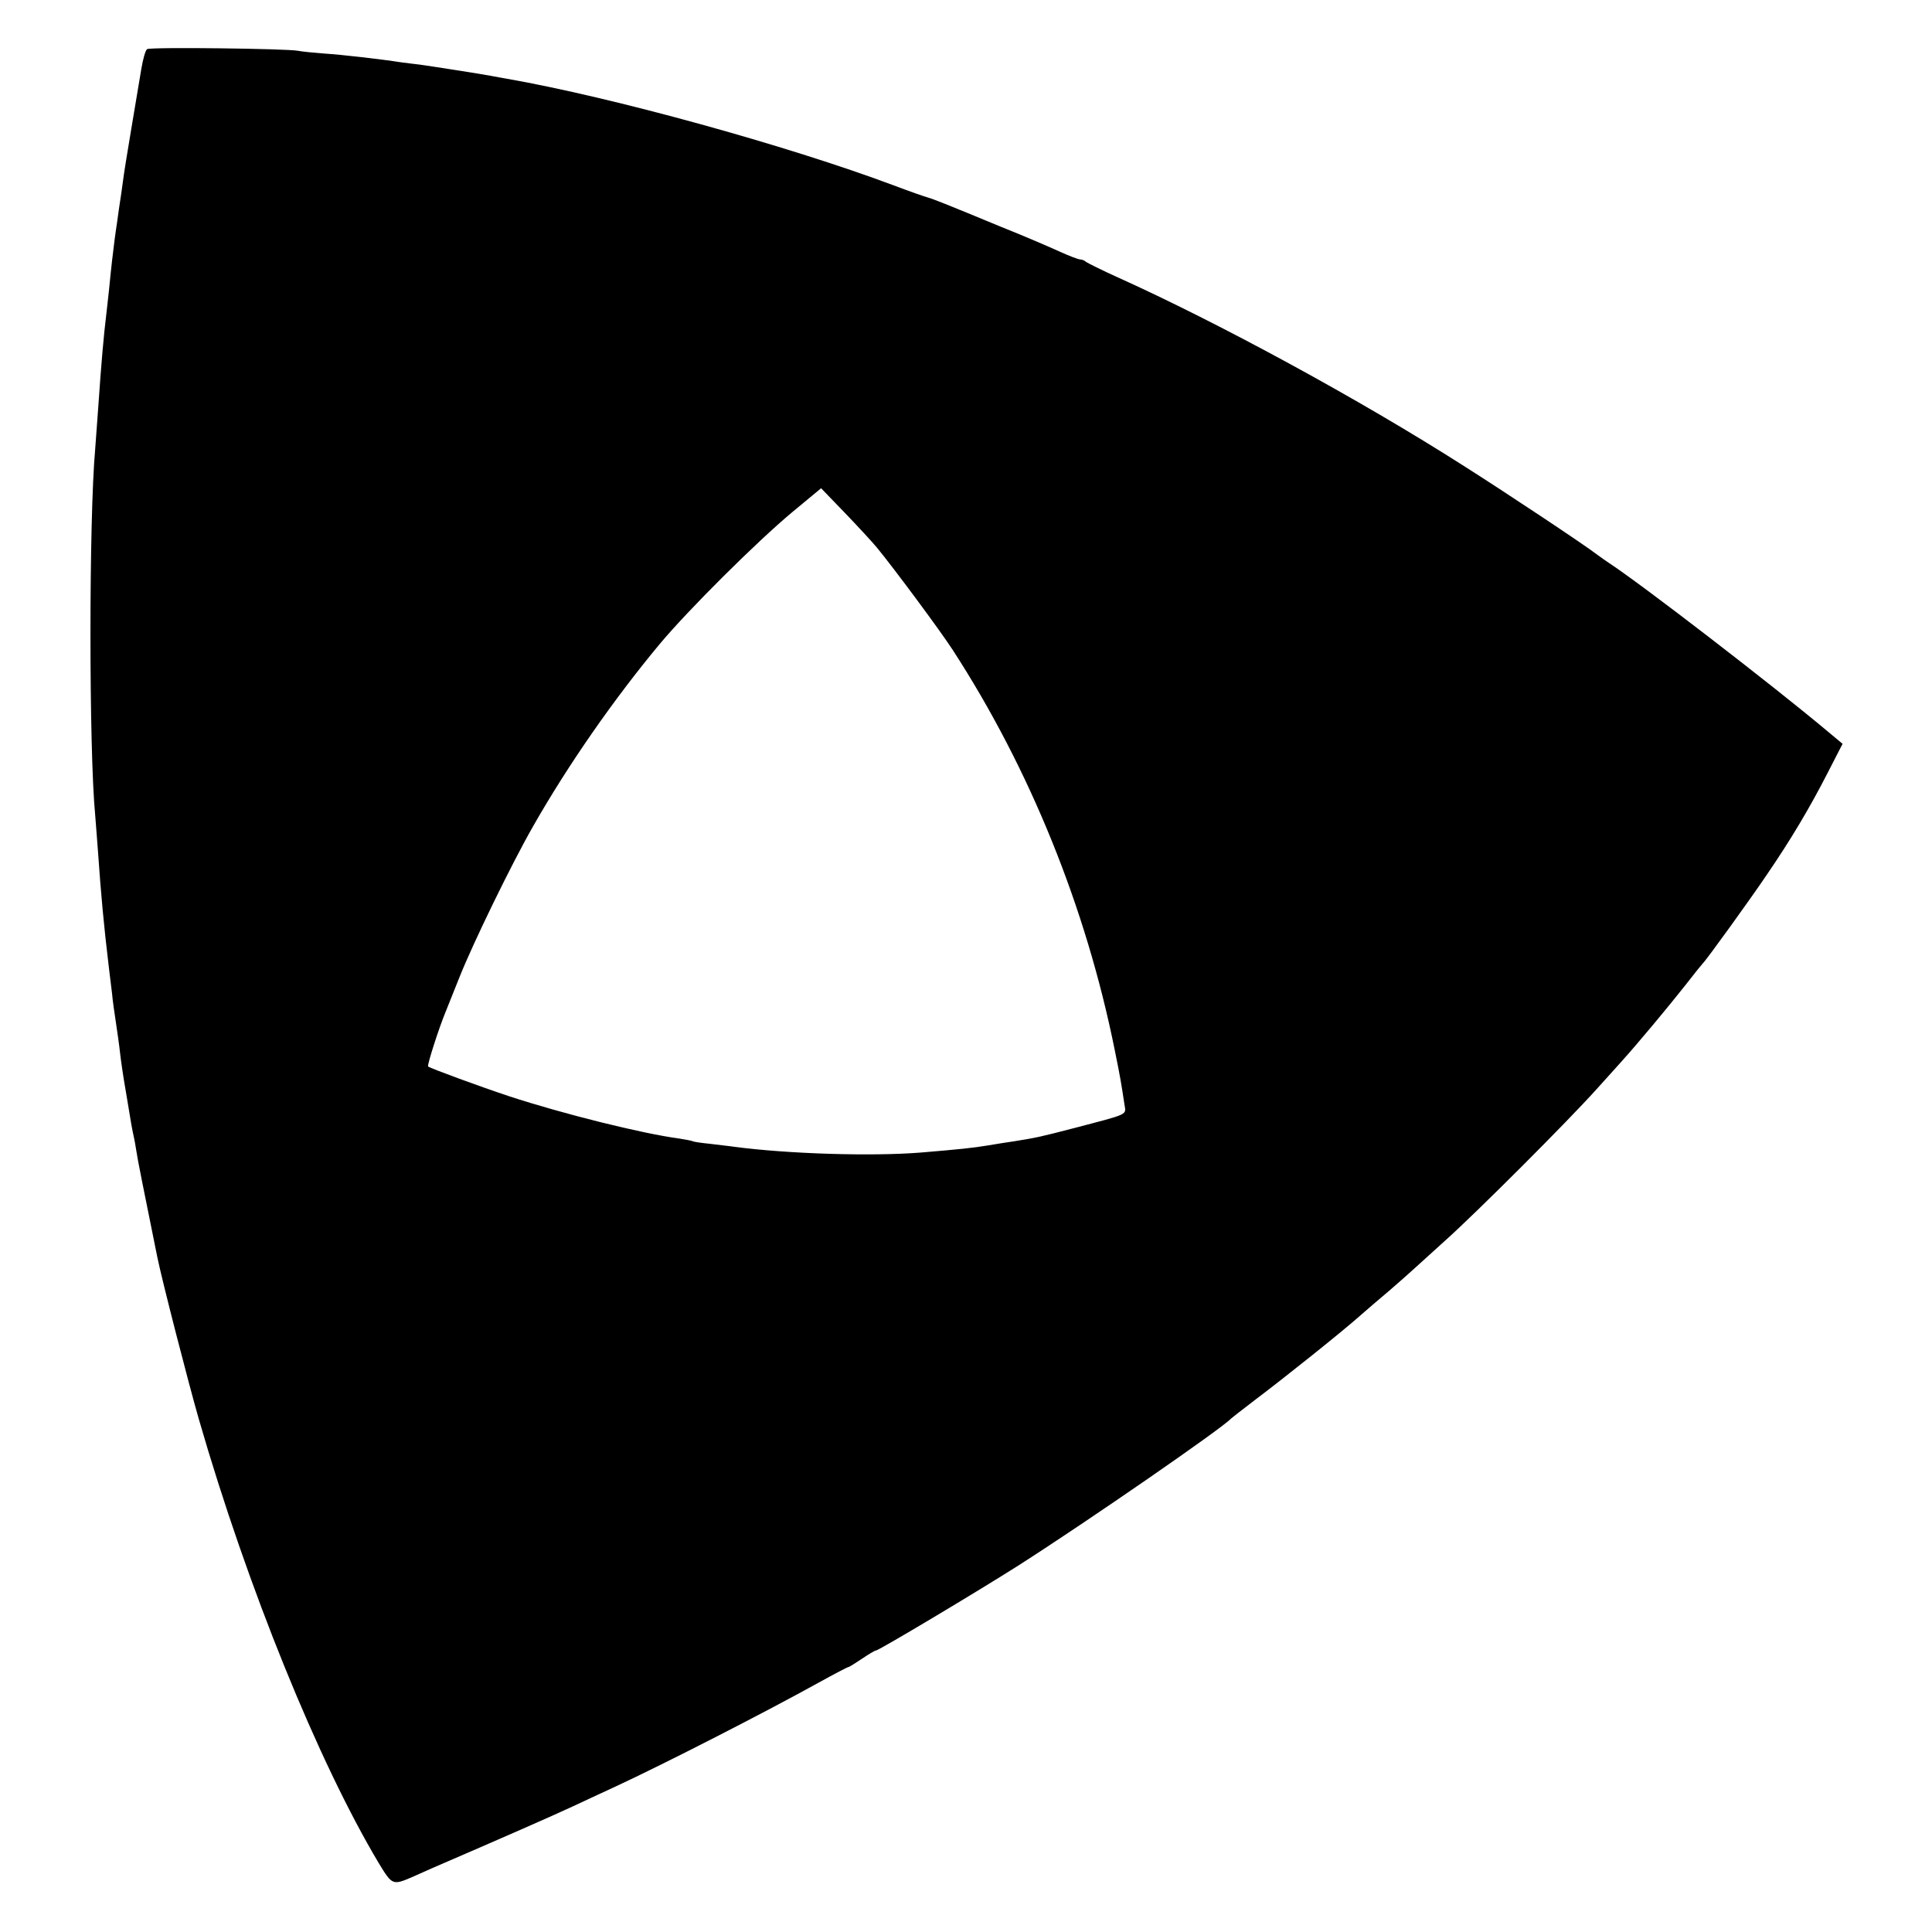
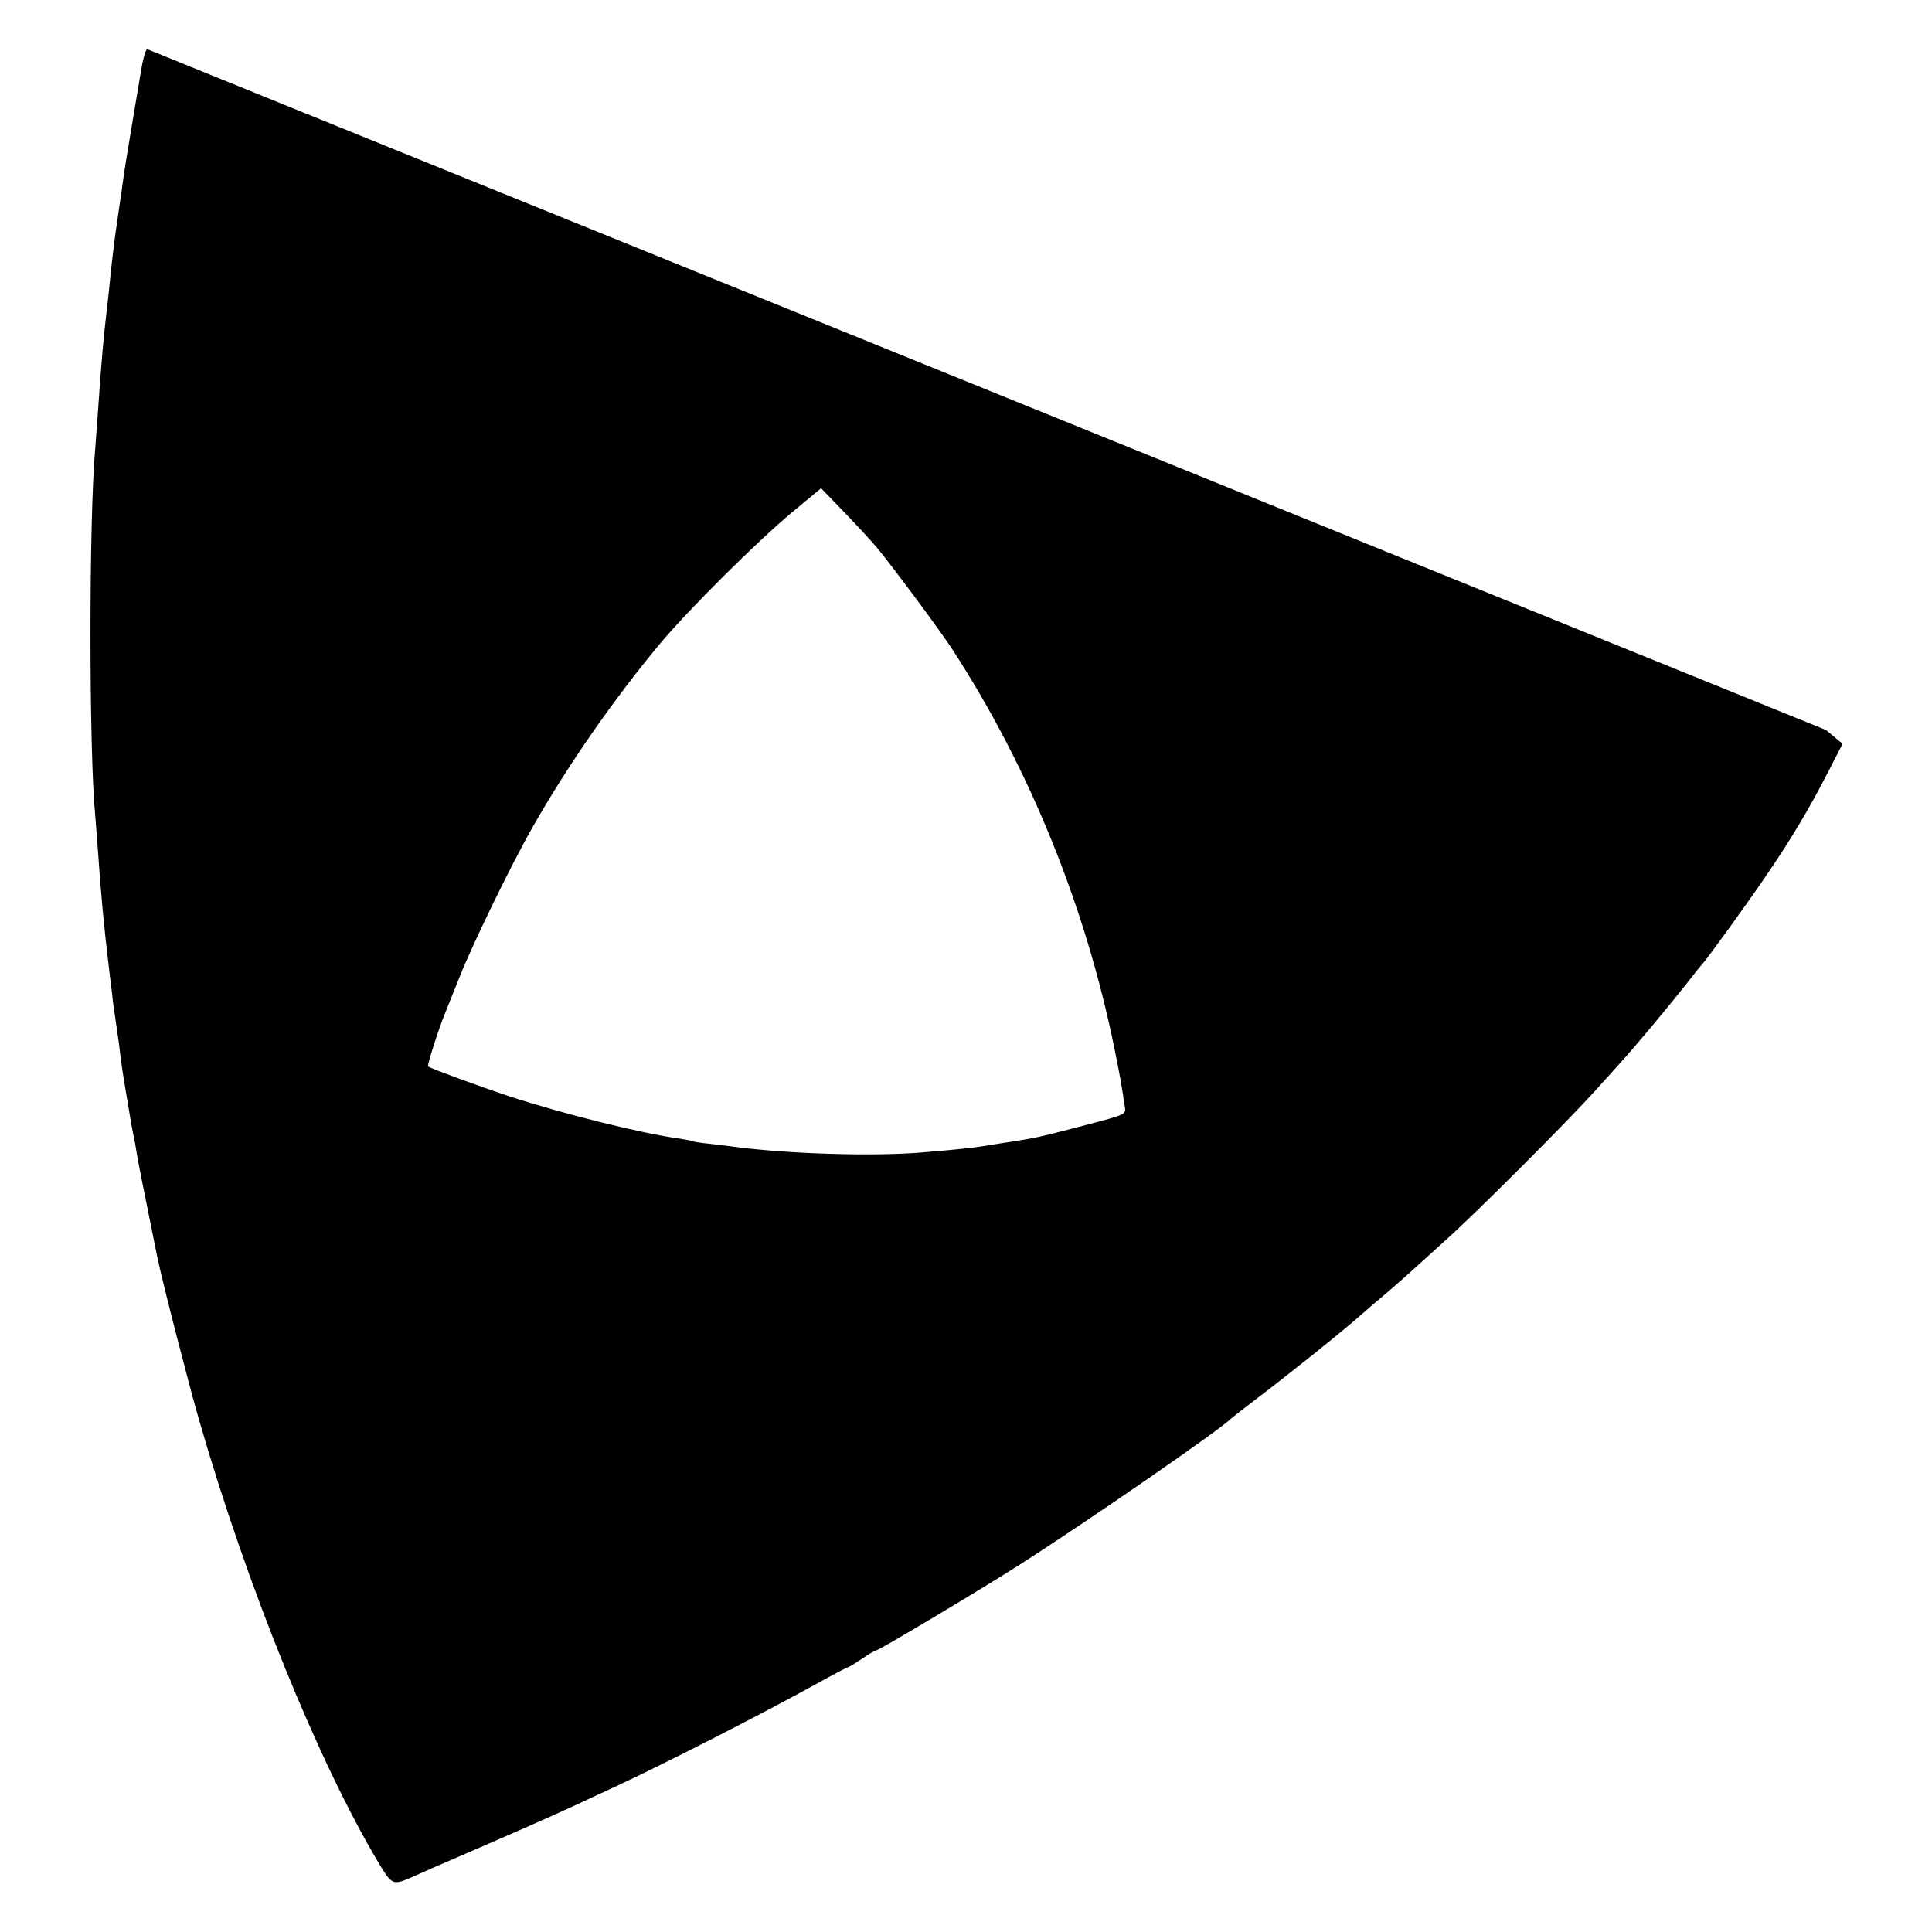
<svg xmlns="http://www.w3.org/2000/svg" version="1.0" width="700pt" height="700pt" viewBox="0 0 700 700" preserveAspectRatio="xMidYMid meet">
  <g transform="translate(0,700) scale(0.1,-0.1)" fill="#000000" stroke="none">
-     <path d="M533 6822 c-6 -4 -15 -36 -21 -72 -6 -36 -22 -132 -36 -215 -14 -82 -28 -170 -31 -195 -3 -25 -8 -56 -10 -70 -2 -14 -7 -45 -10 -70 -4 -25 -8 -56 -10 -70 -4 -30 -13 -106 -20 -180 -3 -30 -8 -71 -10 -90 -9 -73 -18 -174 -29 -335 -4 -55 -9 -122 -11 -150 -23 -255 -23 -1093 0 -1330 2 -22 6 -80 10 -130 11 -158 21 -267 40 -425 3 -25 8 -65 11 -90 2 -25 9 -72 14 -105 5 -33 12 -82 15 -110 3 -27 12 -90 21 -140 8 -49 17 -103 20 -120 3 -16 7 -37 9 -45 2 -8 6 -31 9 -50 4 -29 26 -138 76 -385 18 -88 113 -457 151 -589 176 -609 433 -1241 651 -1606 50 -82 50 -82 128 -48 25 11 54 24 65 29 253 109 446 194 508 223 42 20 112 52 155 72 183 85 548 272 739 378 56 31 104 56 107 56 3 0 25 14 49 30 25 17 47 30 51 30 10 0 373 217 516 308 252 161 741 499 770 532 3 3 43 34 90 70 101 76 314 246 379 304 26 23 73 63 105 90 31 27 70 61 85 75 16 14 68 62 117 106 112 100 444 432 549 549 44 49 85 94 90 100 57 63 168 196 235 281 30 39 57 72 60 75 12 11 171 231 231 320 87 127 156 243 221 370 l54 105 -60 50 c-201 168 -667 527 -786 605 -12 8 -32 22 -44 31 -45 35 -339 230 -481 320 -379 242 -889 519 -1255 684 -58 26 -109 52 -115 56 -5 5 -15 9 -21 9 -7 0 -41 13 -76 29 -35 16 -130 57 -213 90 -82 34 -172 71 -200 82 -27 11 -57 22 -65 24 -8 2 -63 21 -121 43 -387 145 -1021 320 -1404 387 -16 3 -41 7 -55 10 -43 8 -223 36 -260 41 -19 2 -48 6 -65 8 -77 12 -217 28 -280 32 -38 3 -81 7 -95 10 -41 8 -534 14 -547 6z m2645 -1807 c60 -73 228 -299 274 -370 279 -430 483 -933 587 -1450 20 -98 24 -123 35 -196 6 -40 21 -33 -189 -88 -108 -28 -128 -33 -210 -46 -22 -3 -65 -10 -95 -15 -54 -9 -101 -14 -245 -26 -176 -14 -478 -5 -675 21 -19 3 -60 7 -90 11 -30 3 -57 7 -60 9 -3 2 -26 6 -50 10 -135 18 -423 90 -615 153 -114 38 -285 101 -294 108 -4 4 39 139 64 199 7 17 29 73 50 125 49 123 189 411 267 547 127 223 293 461 457 658 104 125 355 374 481 479 l105 87 85 -88 c47 -49 100 -106 118 -128z" />
+     <path d="M533 6822 c-6 -4 -15 -36 -21 -72 -6 -36 -22 -132 -36 -215 -14 -82 -28 -170 -31 -195 -3 -25 -8 -56 -10 -70 -2 -14 -7 -45 -10 -70 -4 -25 -8 -56 -10 -70 -4 -30 -13 -106 -20 -180 -3 -30 -8 -71 -10 -90 -9 -73 -18 -174 -29 -335 -4 -55 -9 -122 -11 -150 -23 -255 -23 -1093 0 -1330 2 -22 6 -80 10 -130 11 -158 21 -267 40 -425 3 -25 8 -65 11 -90 2 -25 9 -72 14 -105 5 -33 12 -82 15 -110 3 -27 12 -90 21 -140 8 -49 17 -103 20 -120 3 -16 7 -37 9 -45 2 -8 6 -31 9 -50 4 -29 26 -138 76 -385 18 -88 113 -457 151 -589 176 -609 433 -1241 651 -1606 50 -82 50 -82 128 -48 25 11 54 24 65 29 253 109 446 194 508 223 42 20 112 52 155 72 183 85 548 272 739 378 56 31 104 56 107 56 3 0 25 14 49 30 25 17 47 30 51 30 10 0 373 217 516 308 252 161 741 499 770 532 3 3 43 34 90 70 101 76 314 246 379 304 26 23 73 63 105 90 31 27 70 61 85 75 16 14 68 62 117 106 112 100 444 432 549 549 44 49 85 94 90 100 57 63 168 196 235 281 30 39 57 72 60 75 12 11 171 231 231 320 87 127 156 243 221 370 l54 105 -60 50 z m2645 -1807 c60 -73 228 -299 274 -370 279 -430 483 -933 587 -1450 20 -98 24 -123 35 -196 6 -40 21 -33 -189 -88 -108 -28 -128 -33 -210 -46 -22 -3 -65 -10 -95 -15 -54 -9 -101 -14 -245 -26 -176 -14 -478 -5 -675 21 -19 3 -60 7 -90 11 -30 3 -57 7 -60 9 -3 2 -26 6 -50 10 -135 18 -423 90 -615 153 -114 38 -285 101 -294 108 -4 4 39 139 64 199 7 17 29 73 50 125 49 123 189 411 267 547 127 223 293 461 457 658 104 125 355 374 481 479 l105 87 85 -88 c47 -49 100 -106 118 -128z" />
  </g>
</svg>